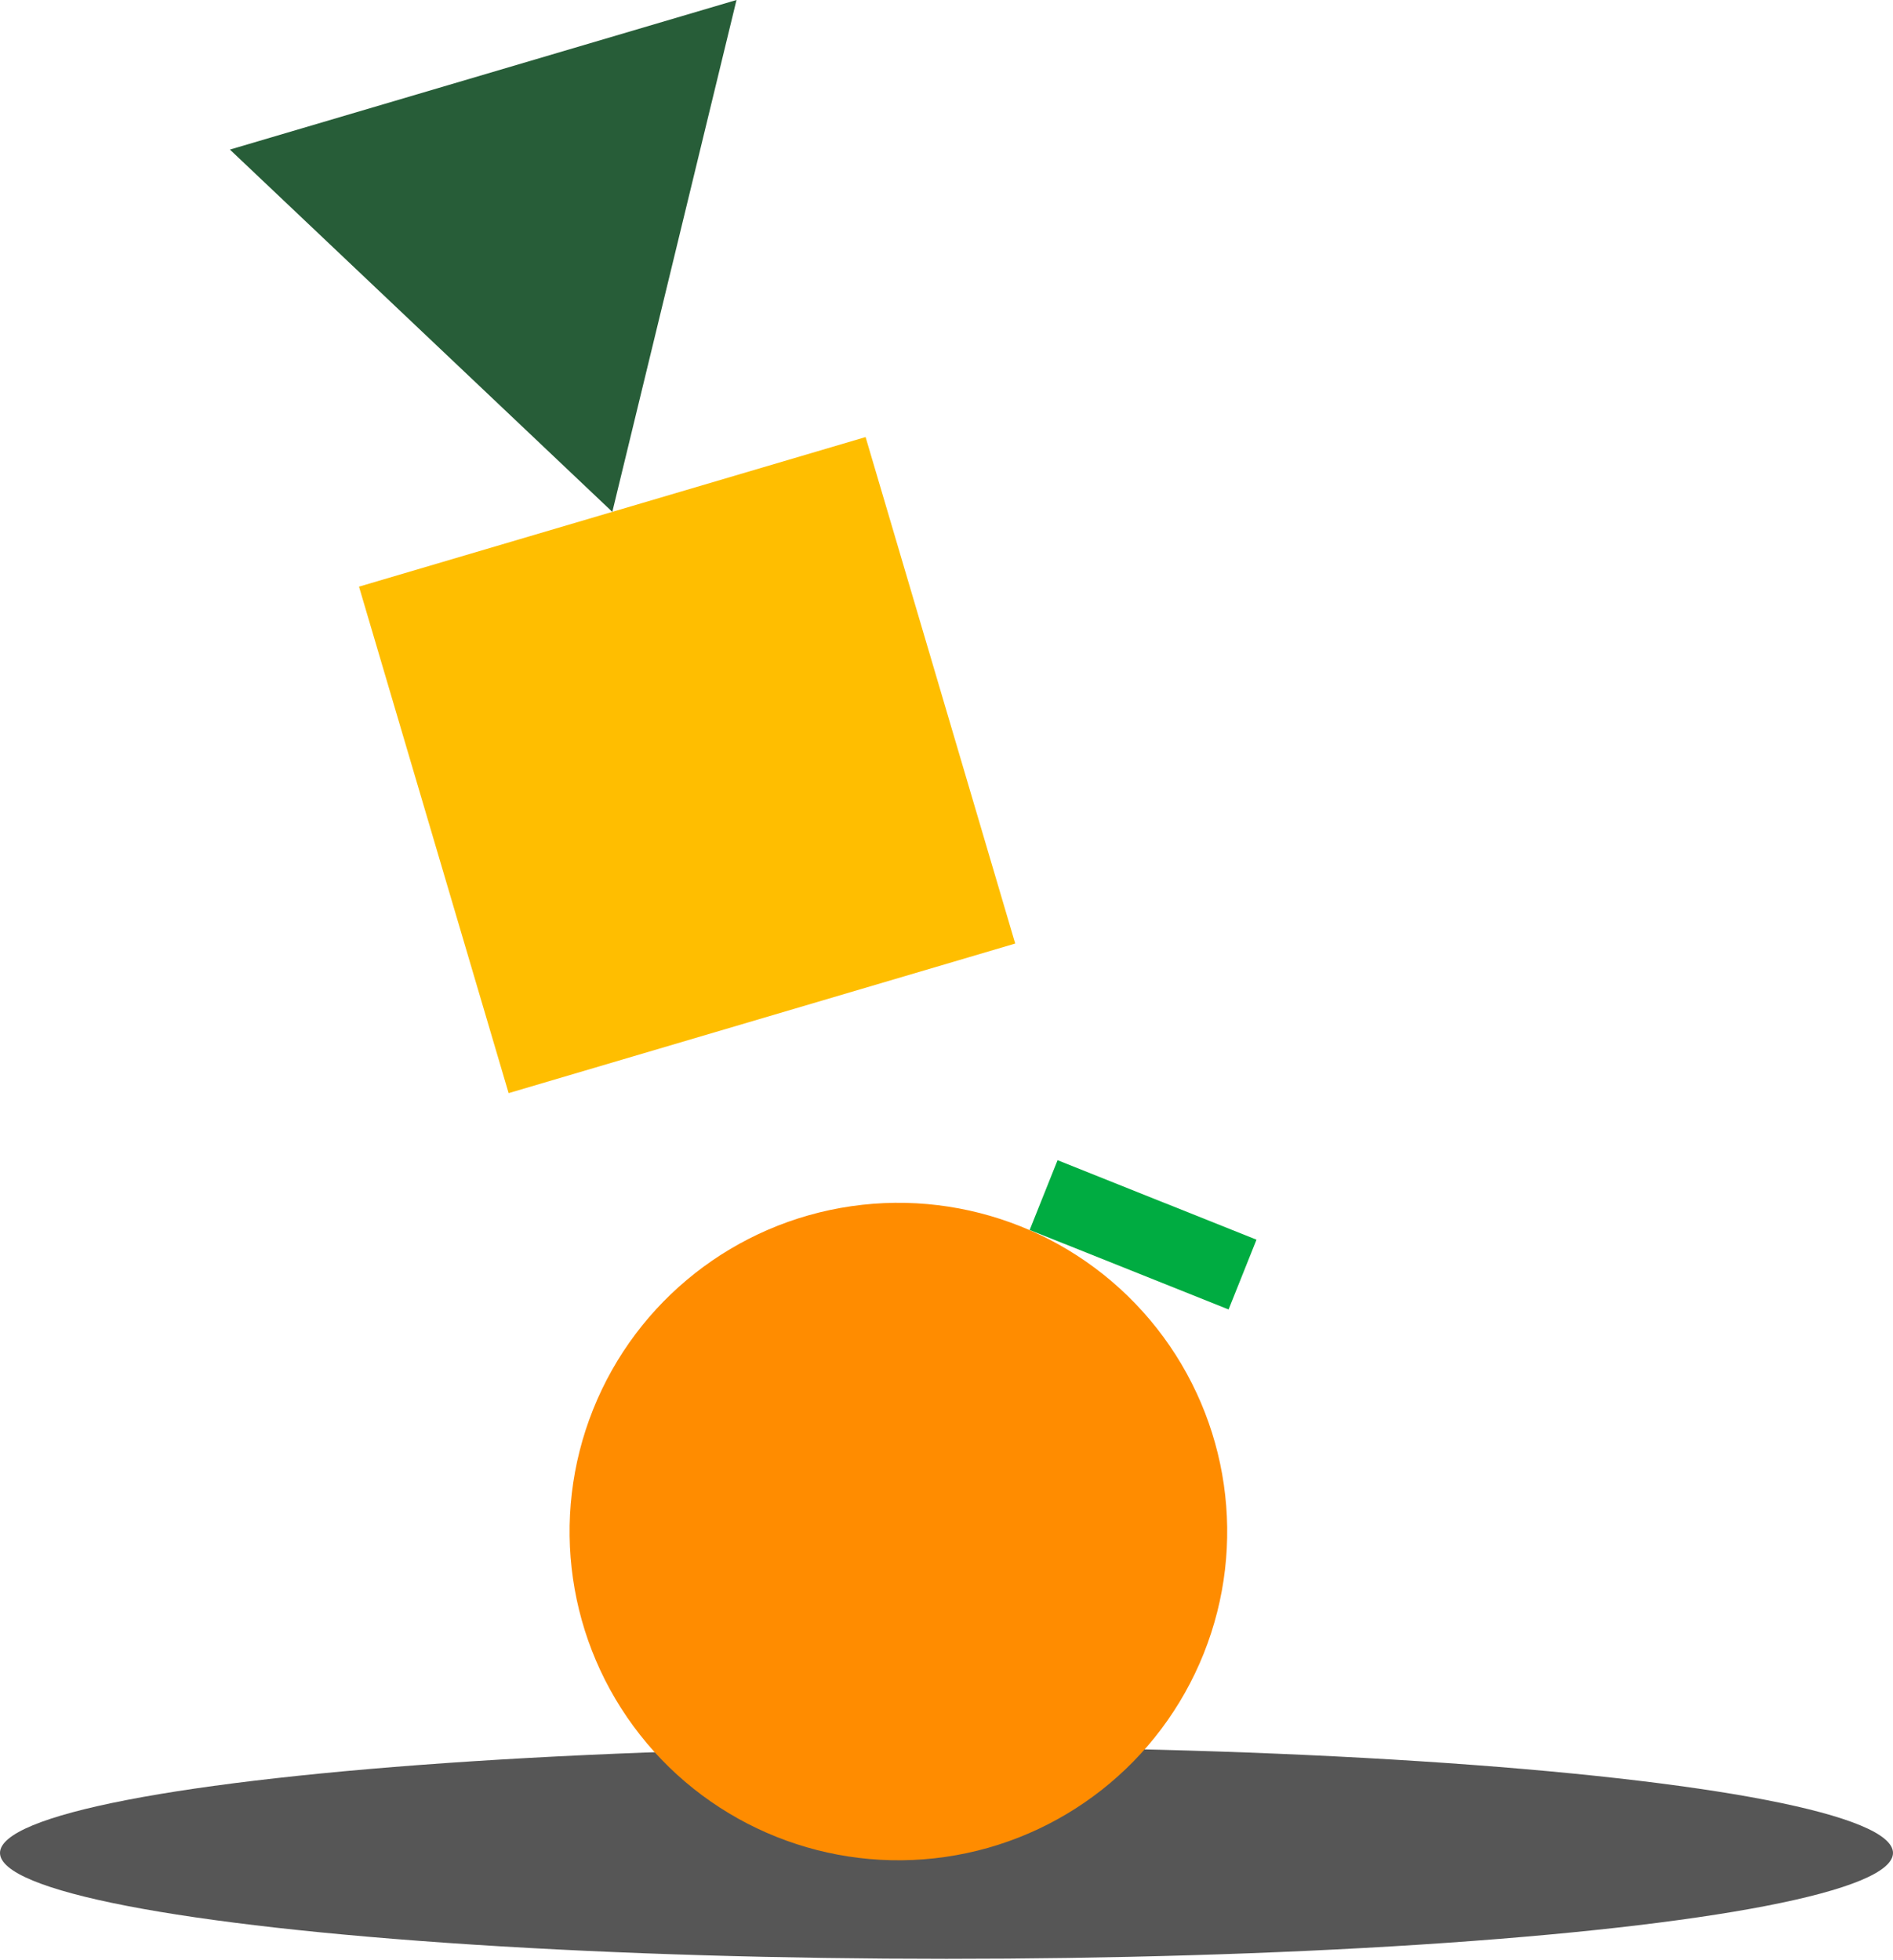
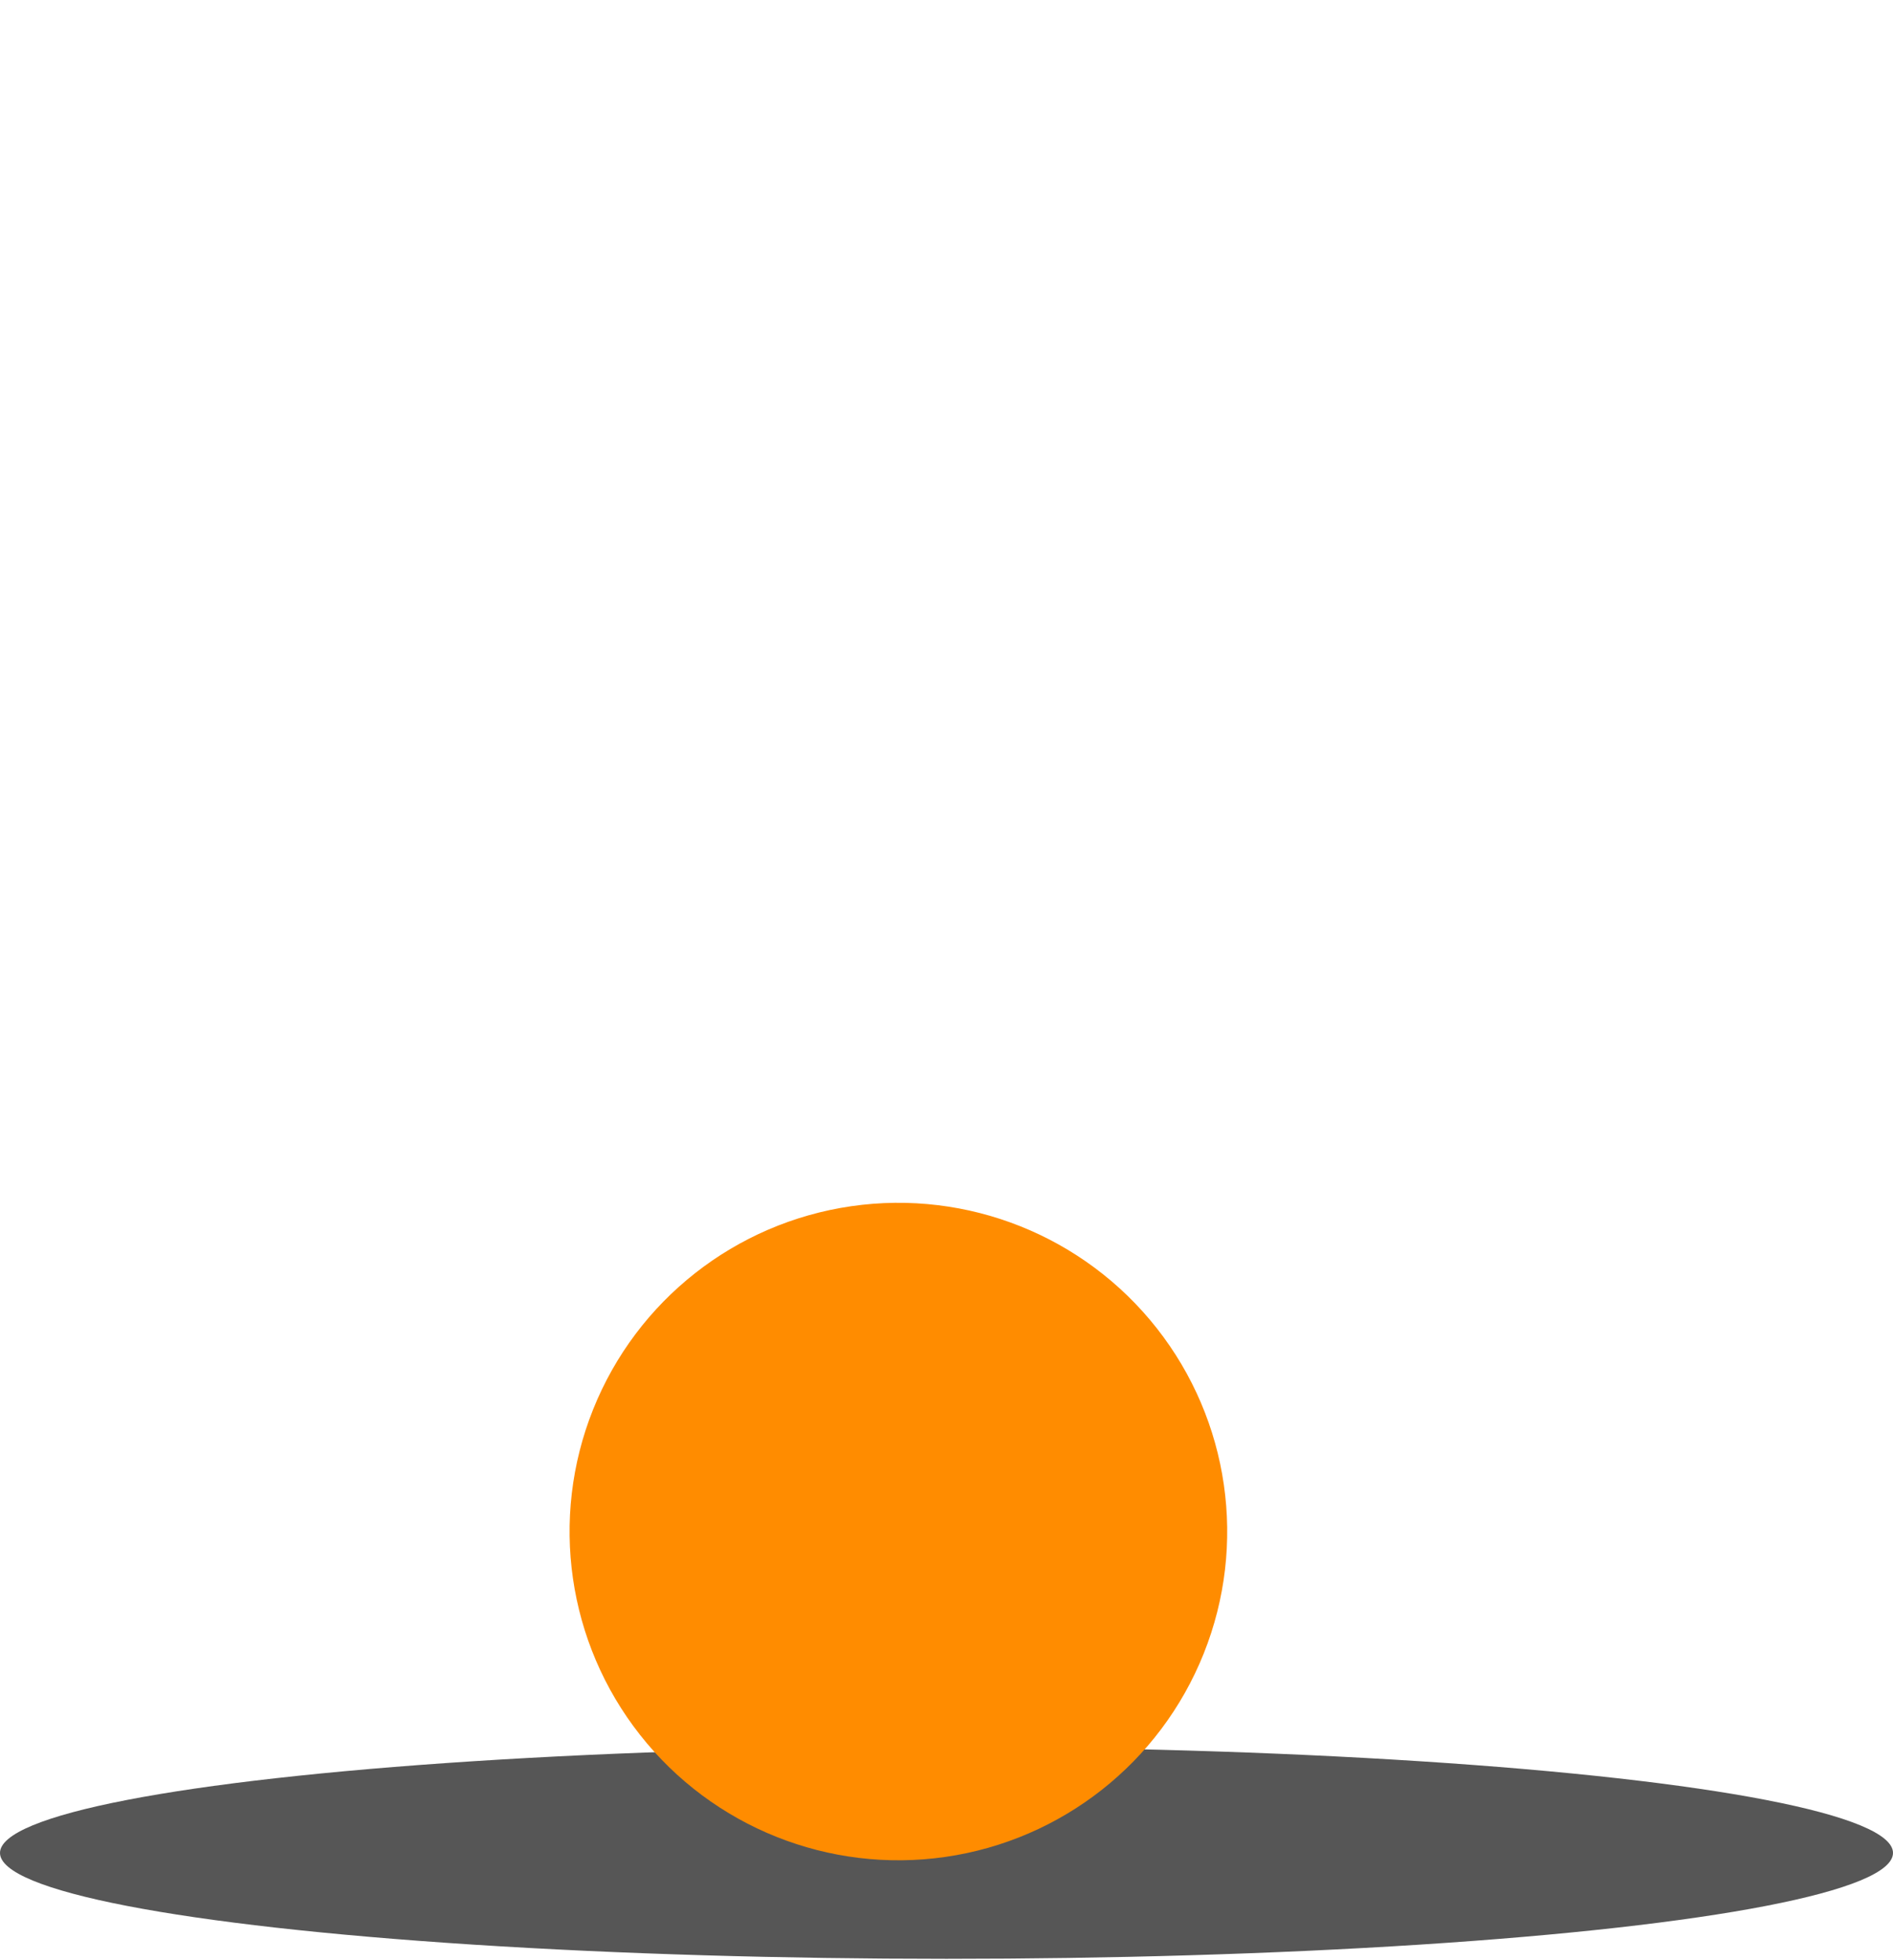
<svg xmlns="http://www.w3.org/2000/svg" width="168" height="174" viewBox="0 0 168 174" fill="none">
  <ellipse cx="84" cy="164.477" rx="84" ry="9.399" fill="#565656" />
  <circle cx="79.731" cy="135.949" r="29.181" transform="rotate(21.786 79.731 135.949)" fill="#FF8C00" />
-   <rect x="93.857" y="102.985" width="19.012" height="6.67" transform="rotate(21.786 93.857 102.985)" fill="#00AC41" />
-   <rect x="31.861" y="52.074" width="46.879" height="46.879" transform="rotate(-16.454 31.861 52.074)" fill="#FFBE00" />
-   <path d="M54.342 45.436L20.404 13.278L65.363 -0L54.342 45.436Z" fill="#275D38" />
</svg>